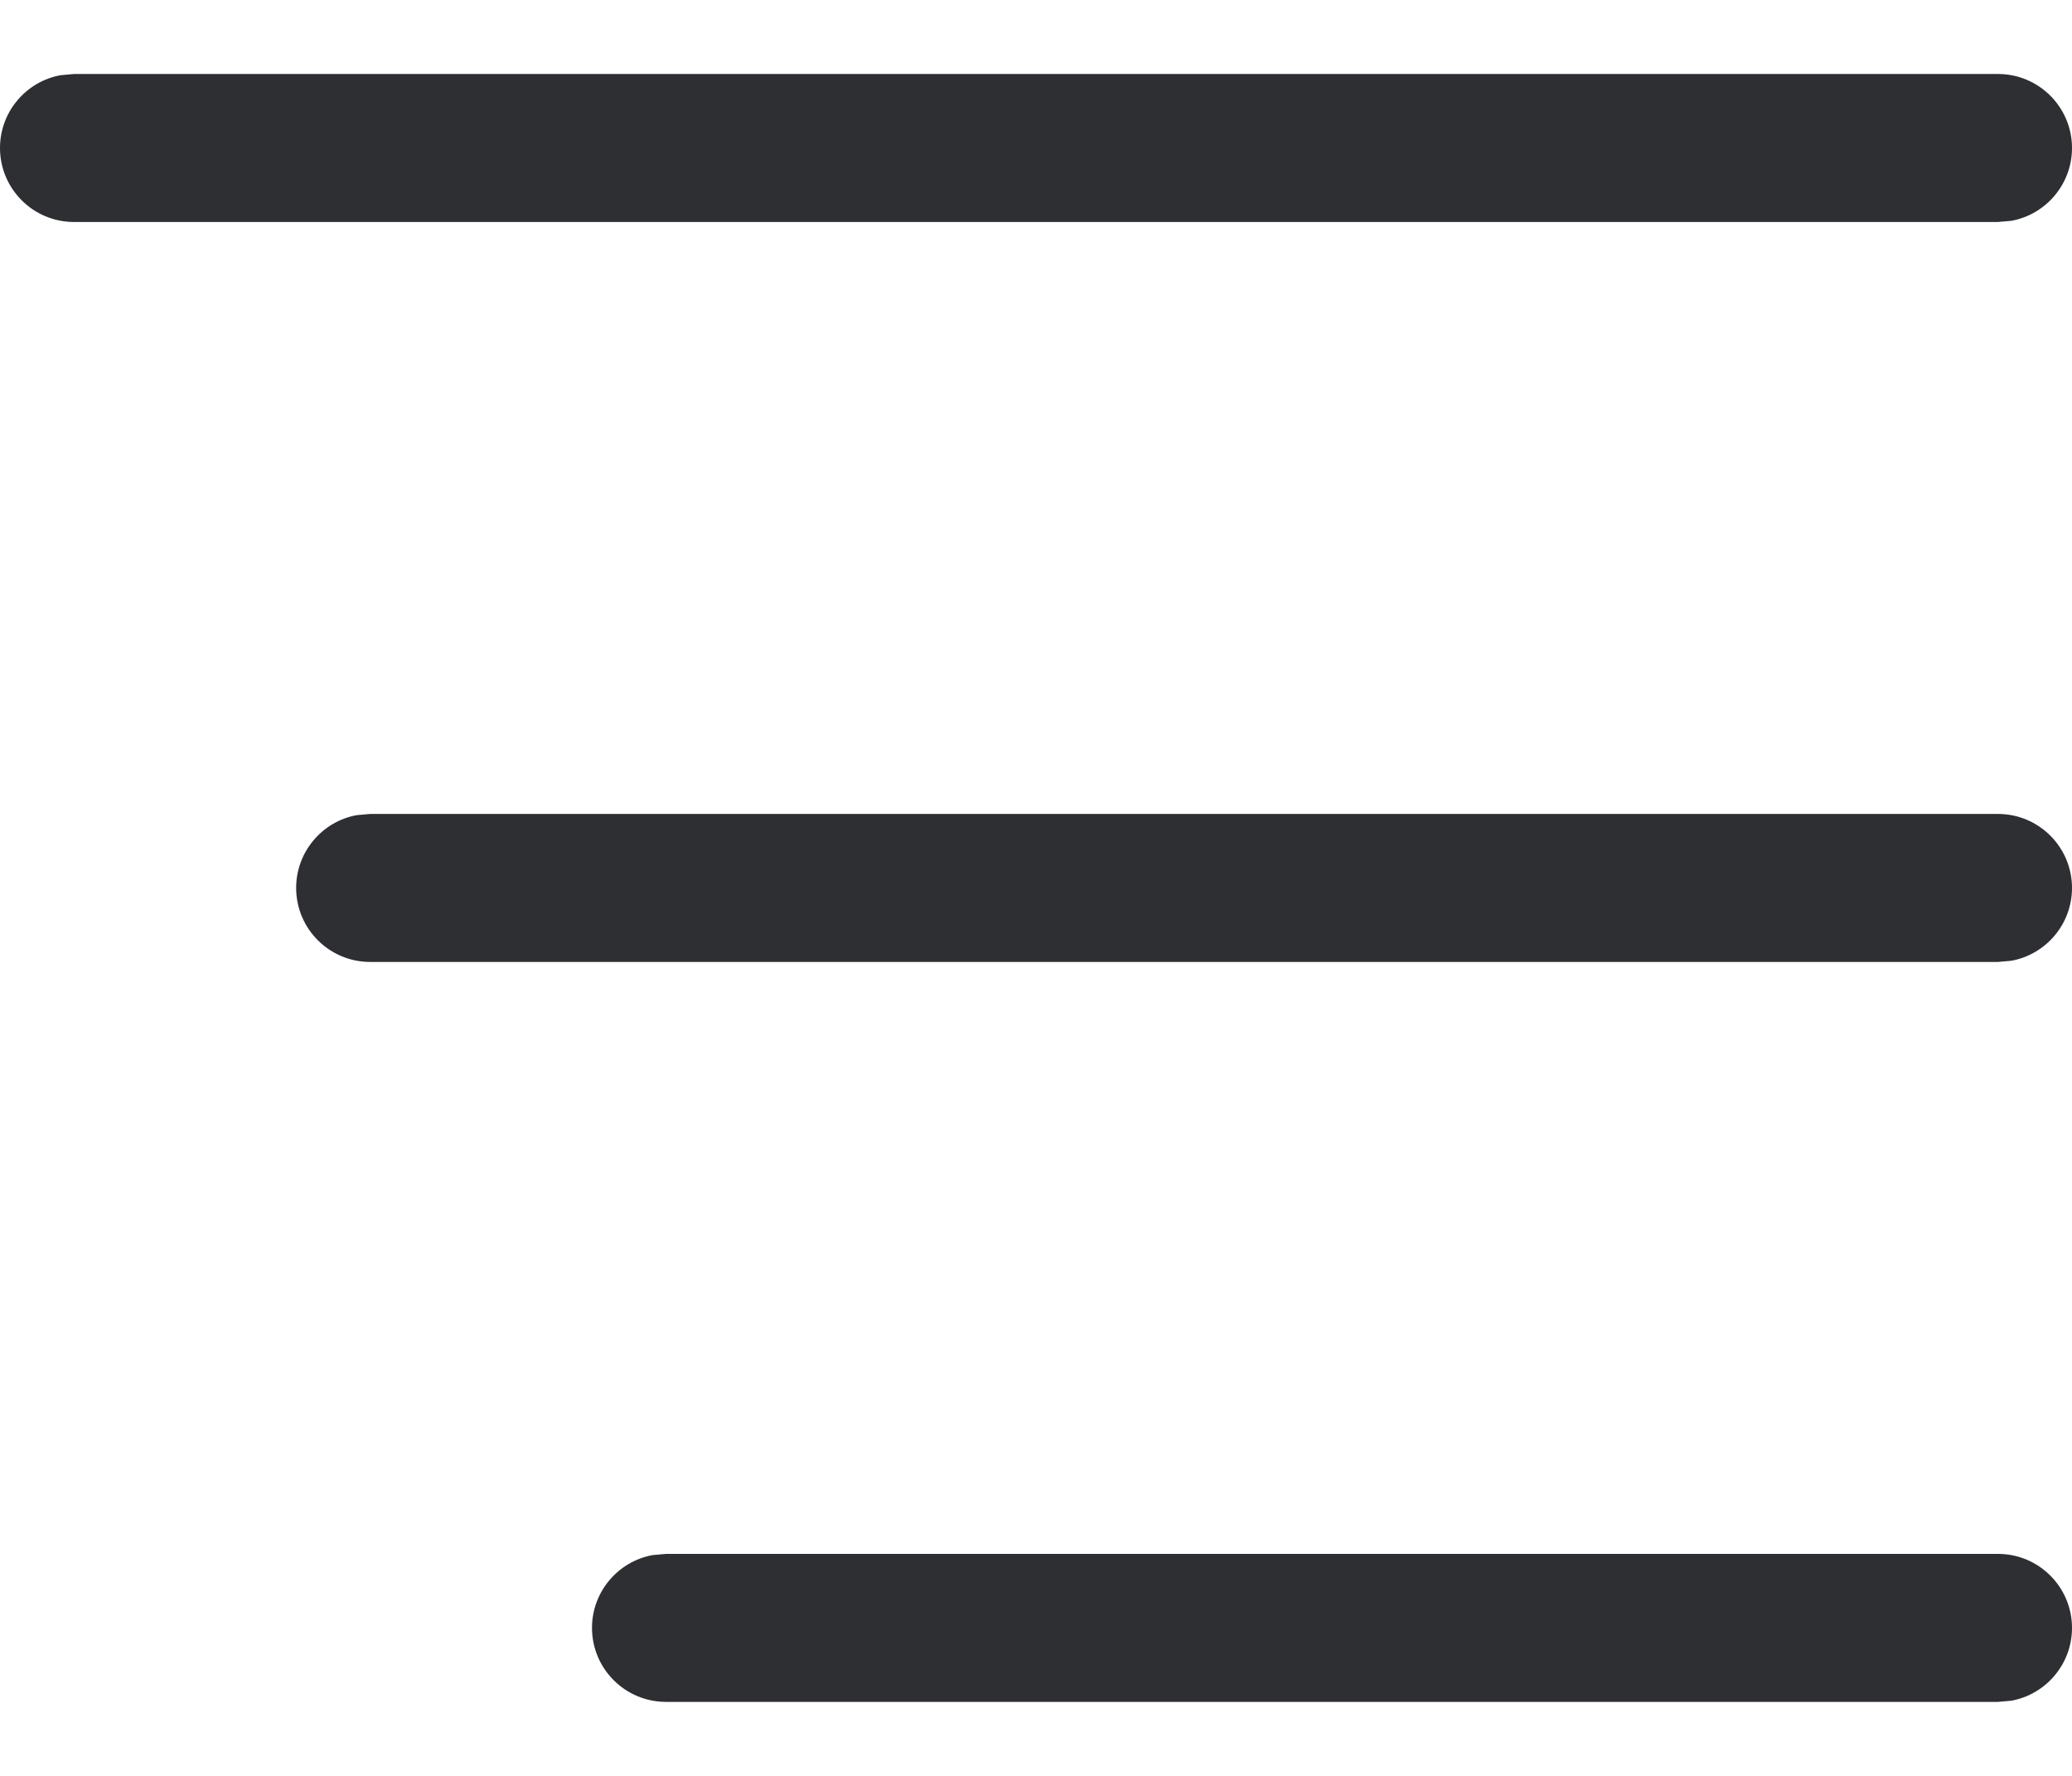
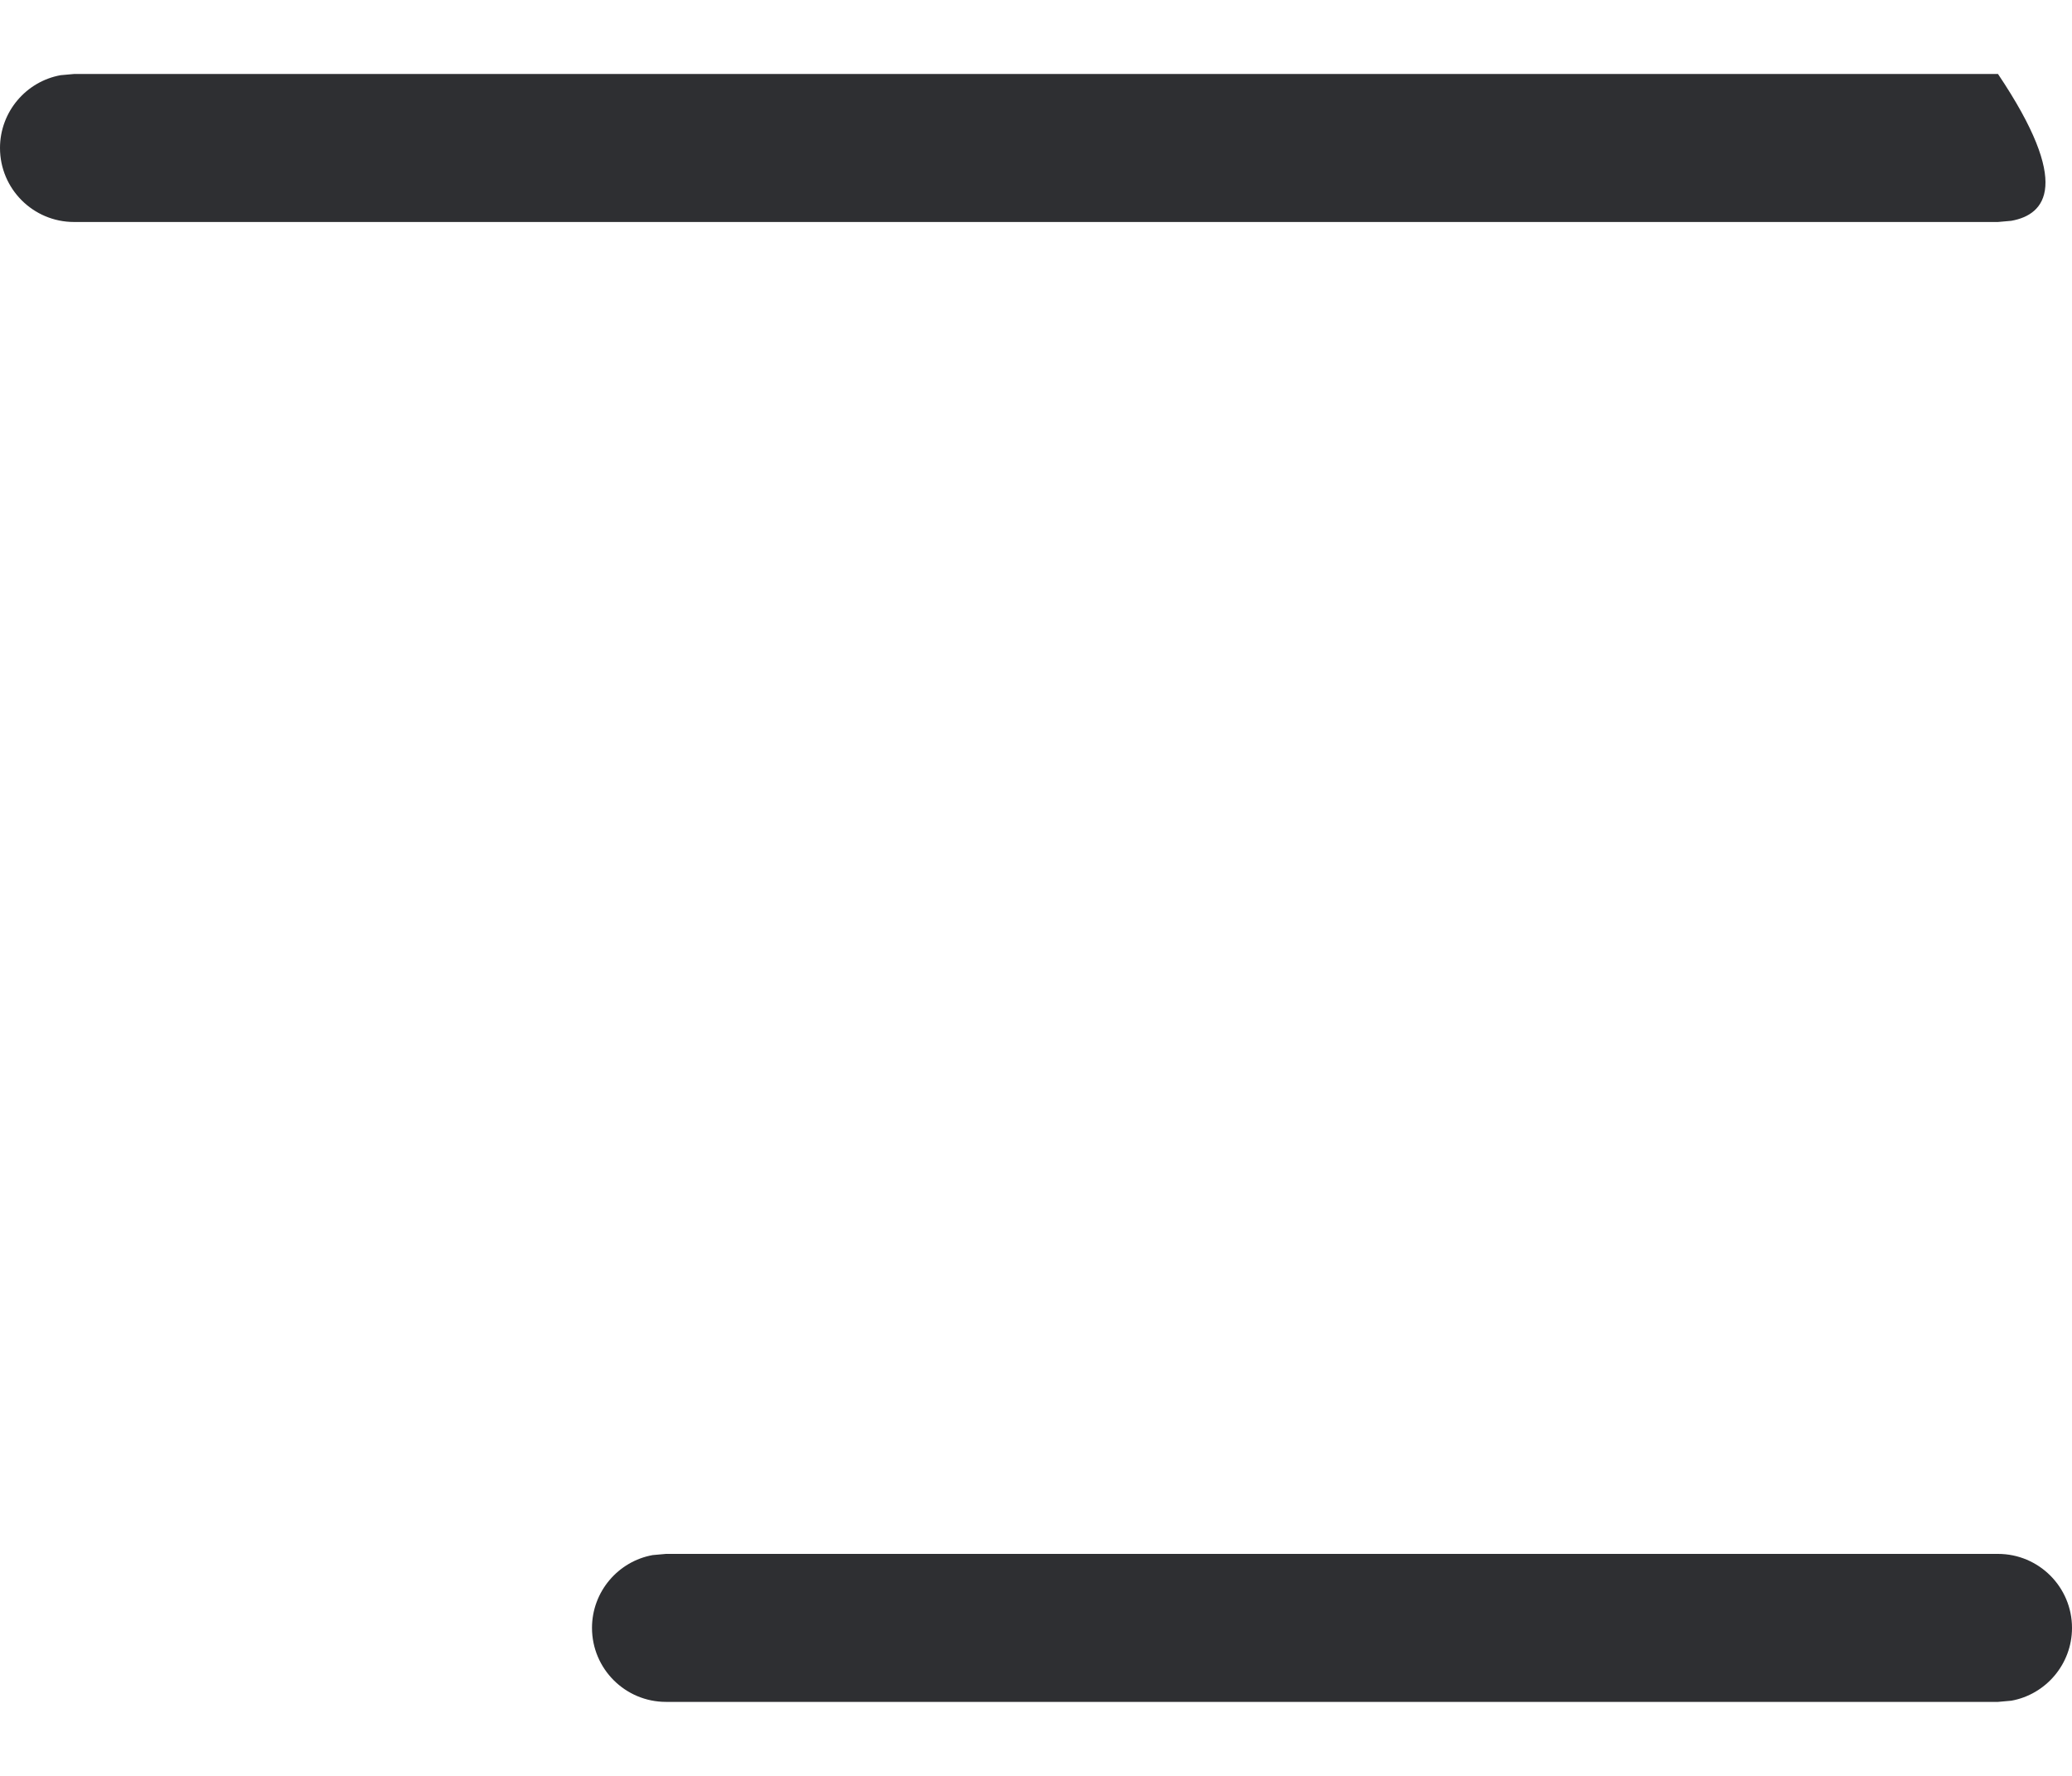
<svg xmlns="http://www.w3.org/2000/svg" width="14" height="12" viewBox="0 0 14 12" fill="none">
  <g id="16">
-     <path d="M13.5 0.5C13.776 0.5 14 0.724 14 1C14 1.245 13.823 1.45 13.59 1.492L13.5 1.5H0.5C0.224 1.5 0 1.276 0 1C0 0.755 0.177 0.55 0.41 0.508L0.5 0.5H13.5Z" fill="#2E2F32" />
+     <path d="M13.5 0.5C14 1.245 13.823 1.45 13.59 1.492L13.5 1.5H0.5C0.224 1.5 0 1.276 0 1C0 0.755 0.177 0.55 0.41 0.508L0.5 0.5H13.5Z" fill="#2E2F32" />
    <path d="M13.5 10.5C13.776 10.5 14 10.724 14 11C14 11.245 13.823 11.45 13.59 11.492L13.5 11.5H4.5C4.224 11.5 4 11.276 4 11C4 10.755 4.177 10.55 4.41 10.508L4.5 10.5H13.5Z" fill="#2E2F32" />
-     <path d="M14 6C14 5.724 13.776 5.5 13.5 5.5H2.501L2.411 5.508C2.178 5.55 2.001 5.755 2.001 6C2.001 6.276 2.225 6.5 2.501 6.5H13.5L13.59 6.492C13.823 6.45 14 6.245 14 6Z" fill="#2E2F32" />
  </g>
</svg>